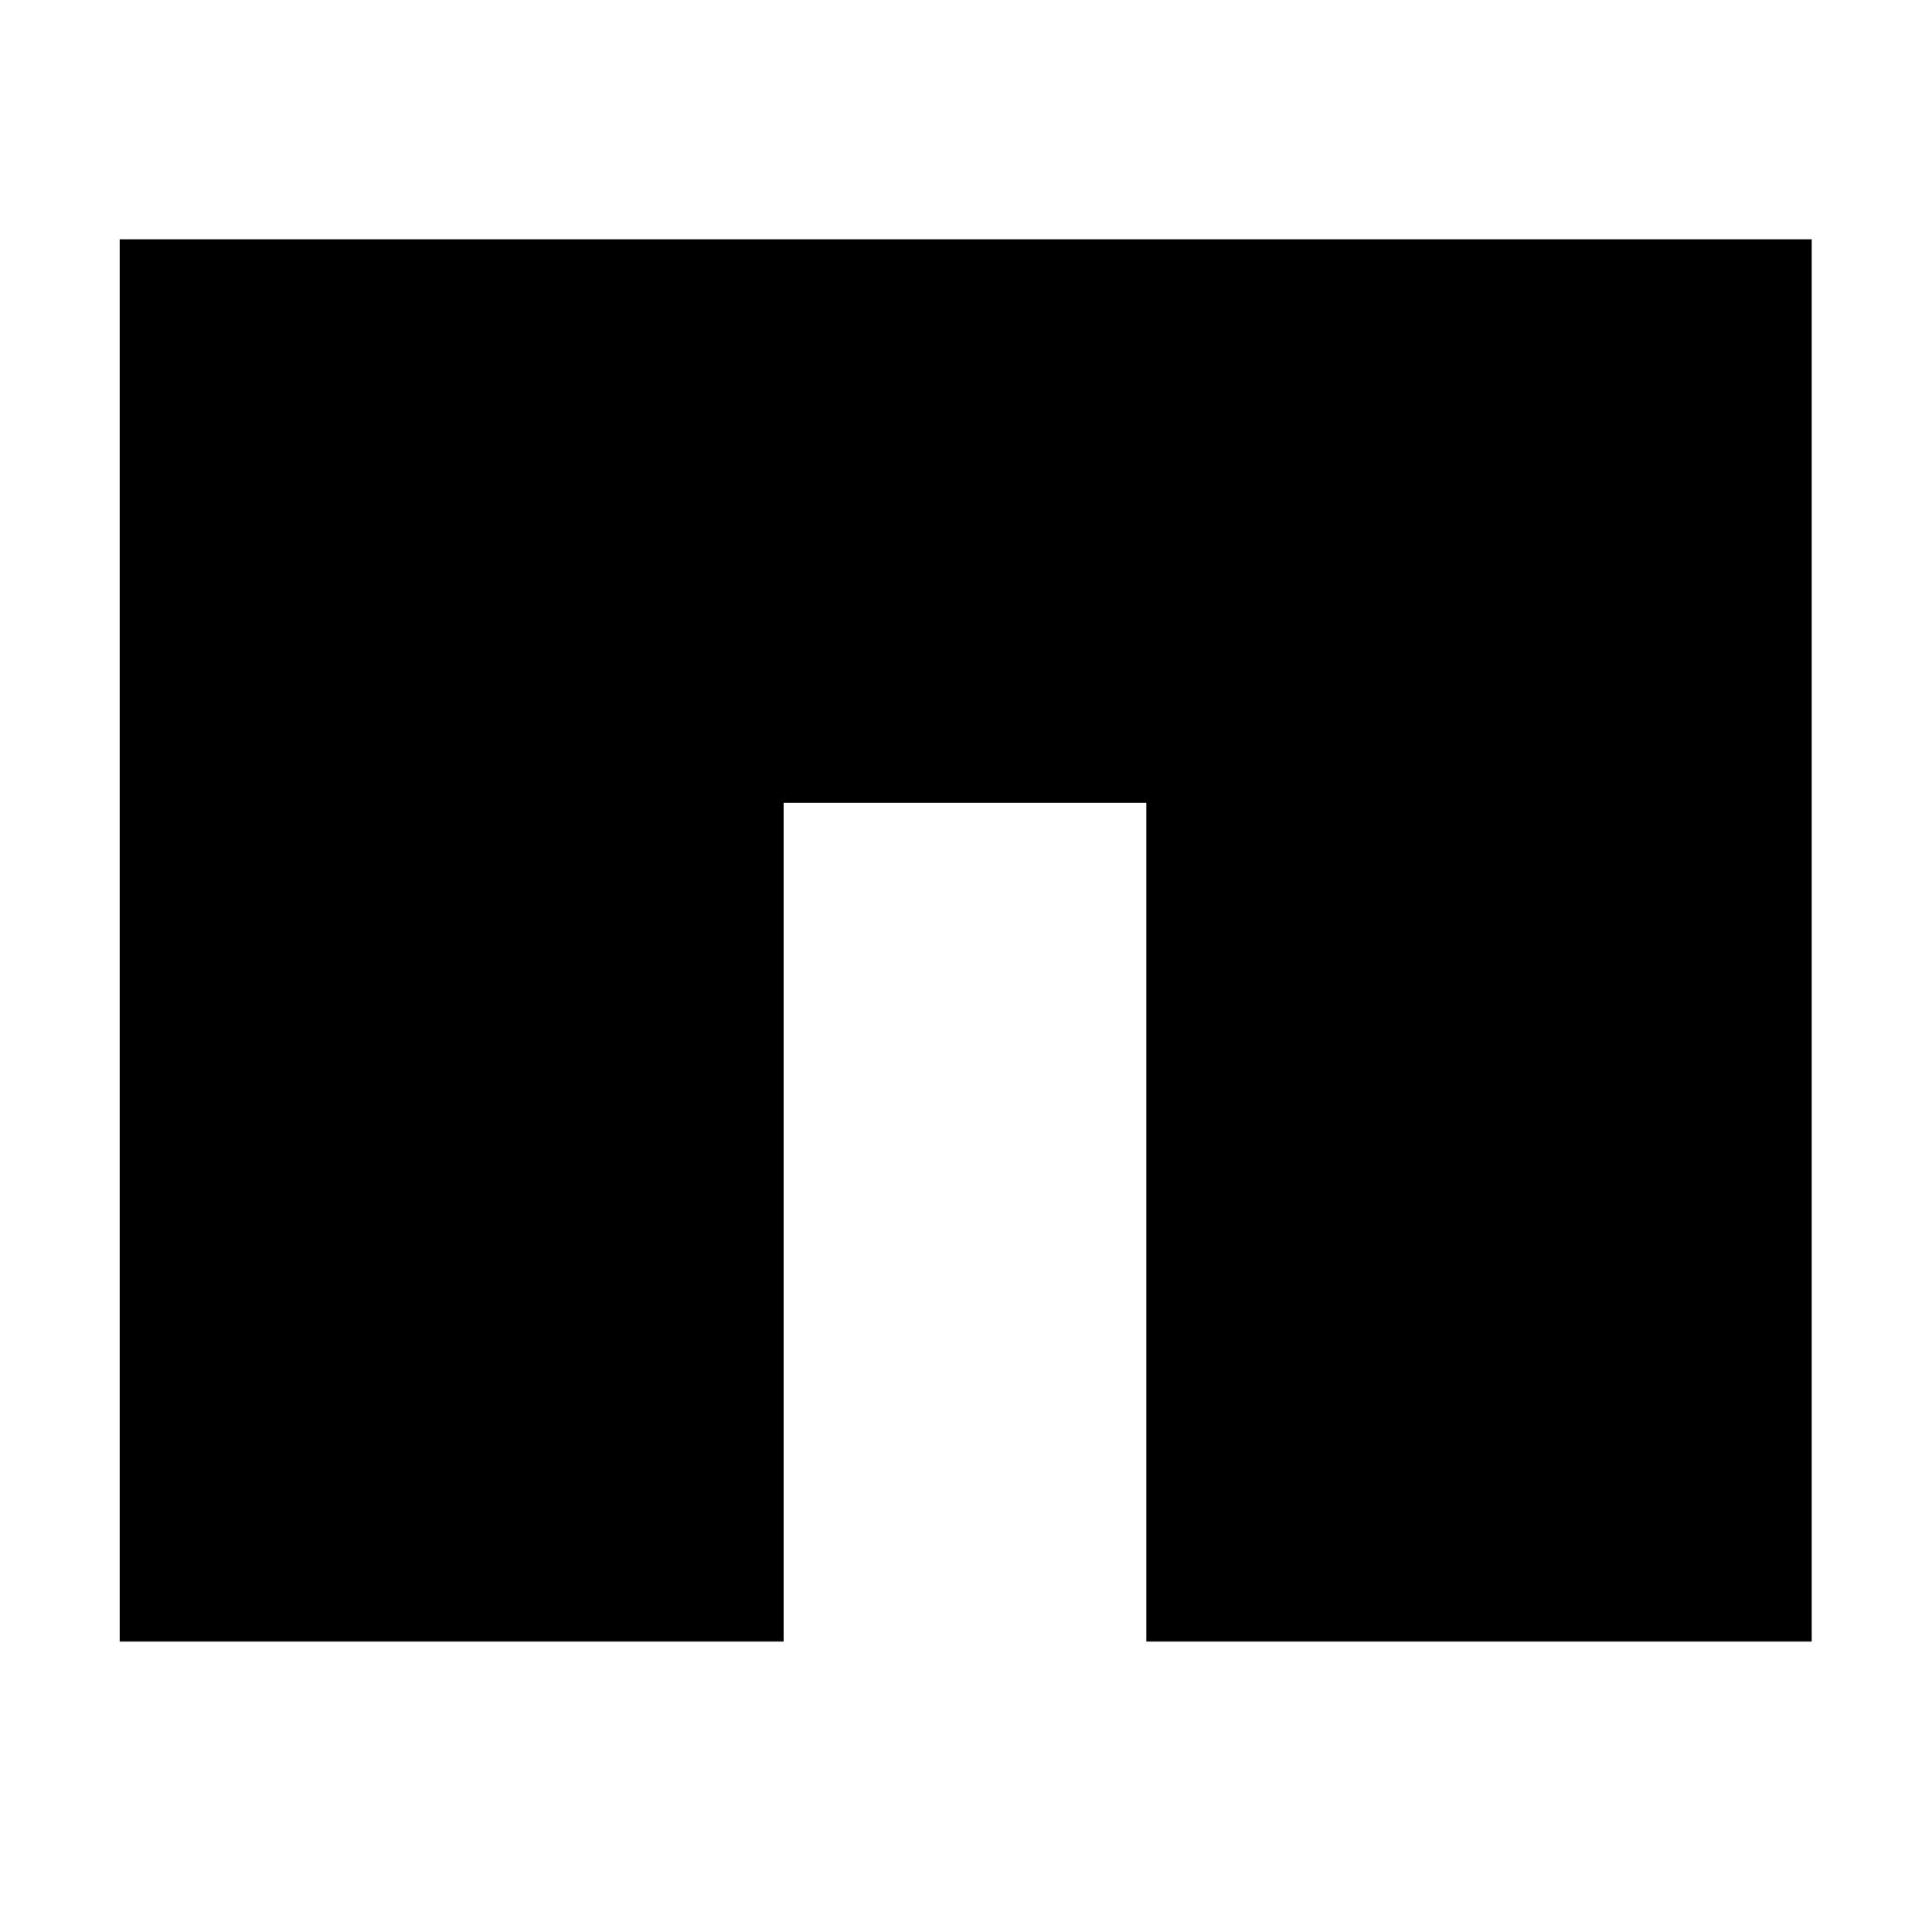
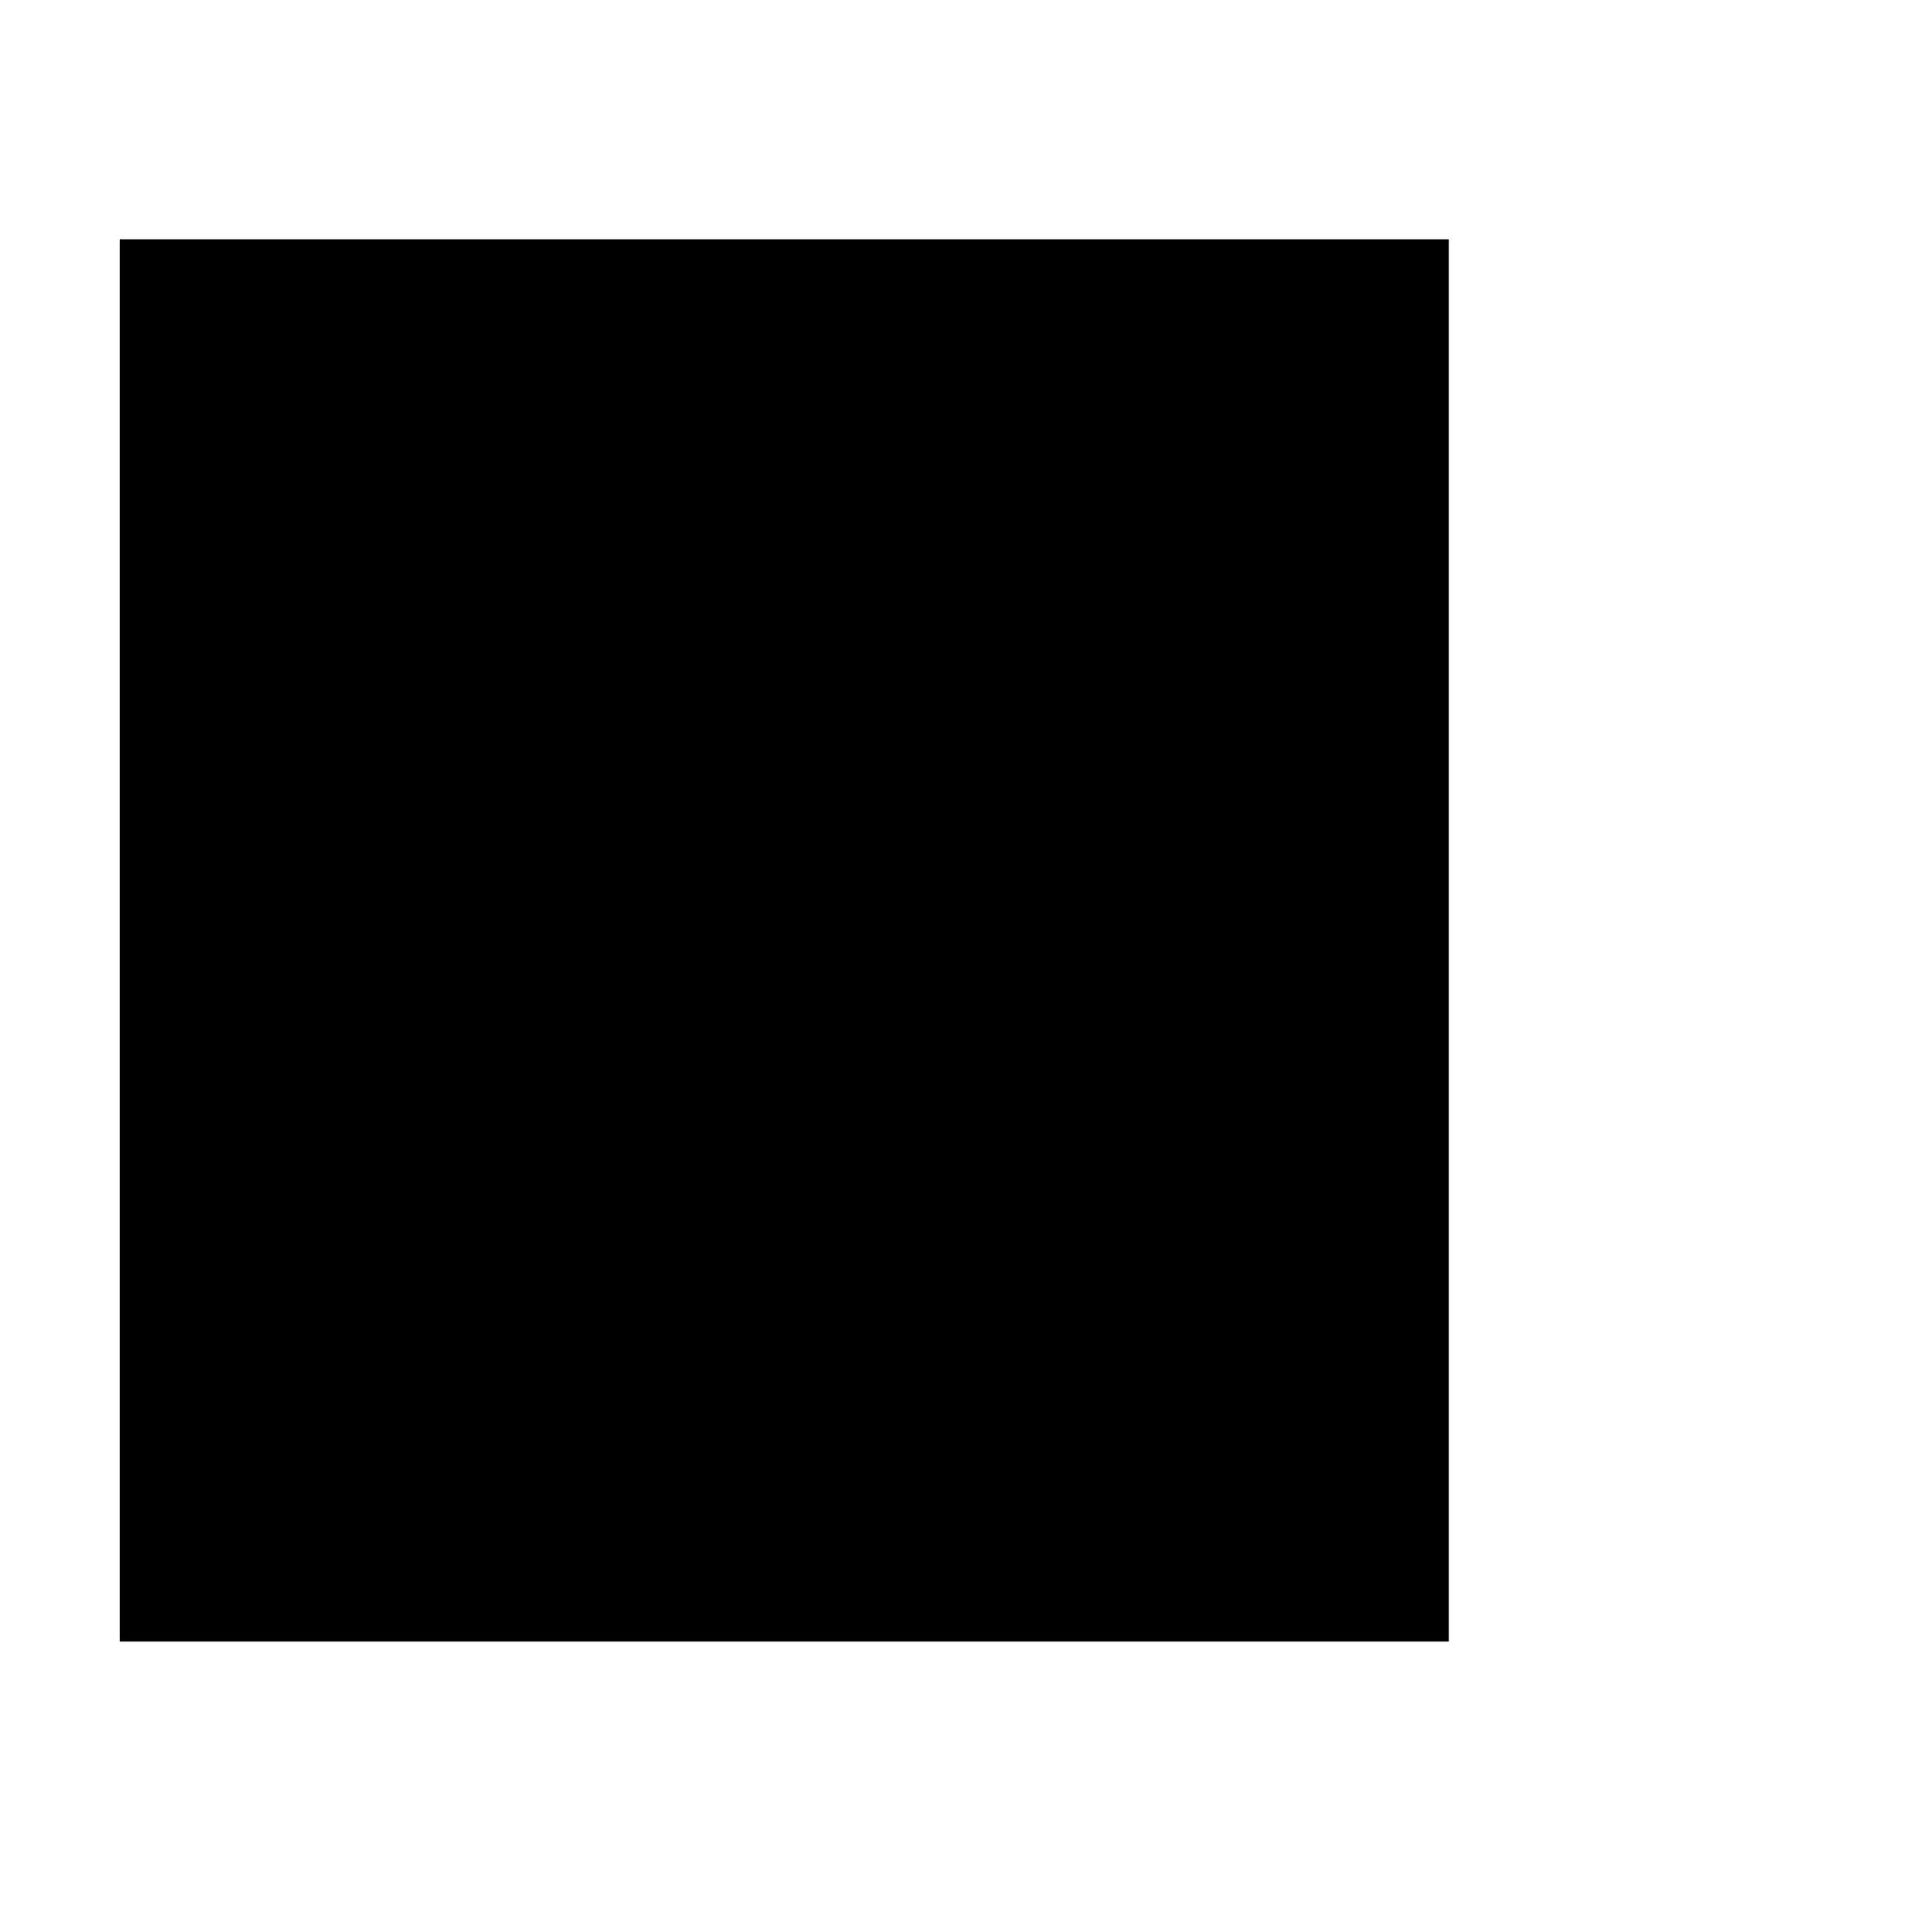
<svg xmlns="http://www.w3.org/2000/svg" id="logosandtypes_com" viewBox="0 0 150 150.2">
-   <path d="M0 .2h150v150H0V.2z" fill="none" />
  <g>
-     <path fill="#000000" d="M9.3 18.6v109h51.6V62.4h28.2v65.2h51.7v-109z" />
+     <path fill="#000000" d="M9.3 18.6v109h51.6V62.4v65.2h51.7v-109z" />
  </g>
</svg>